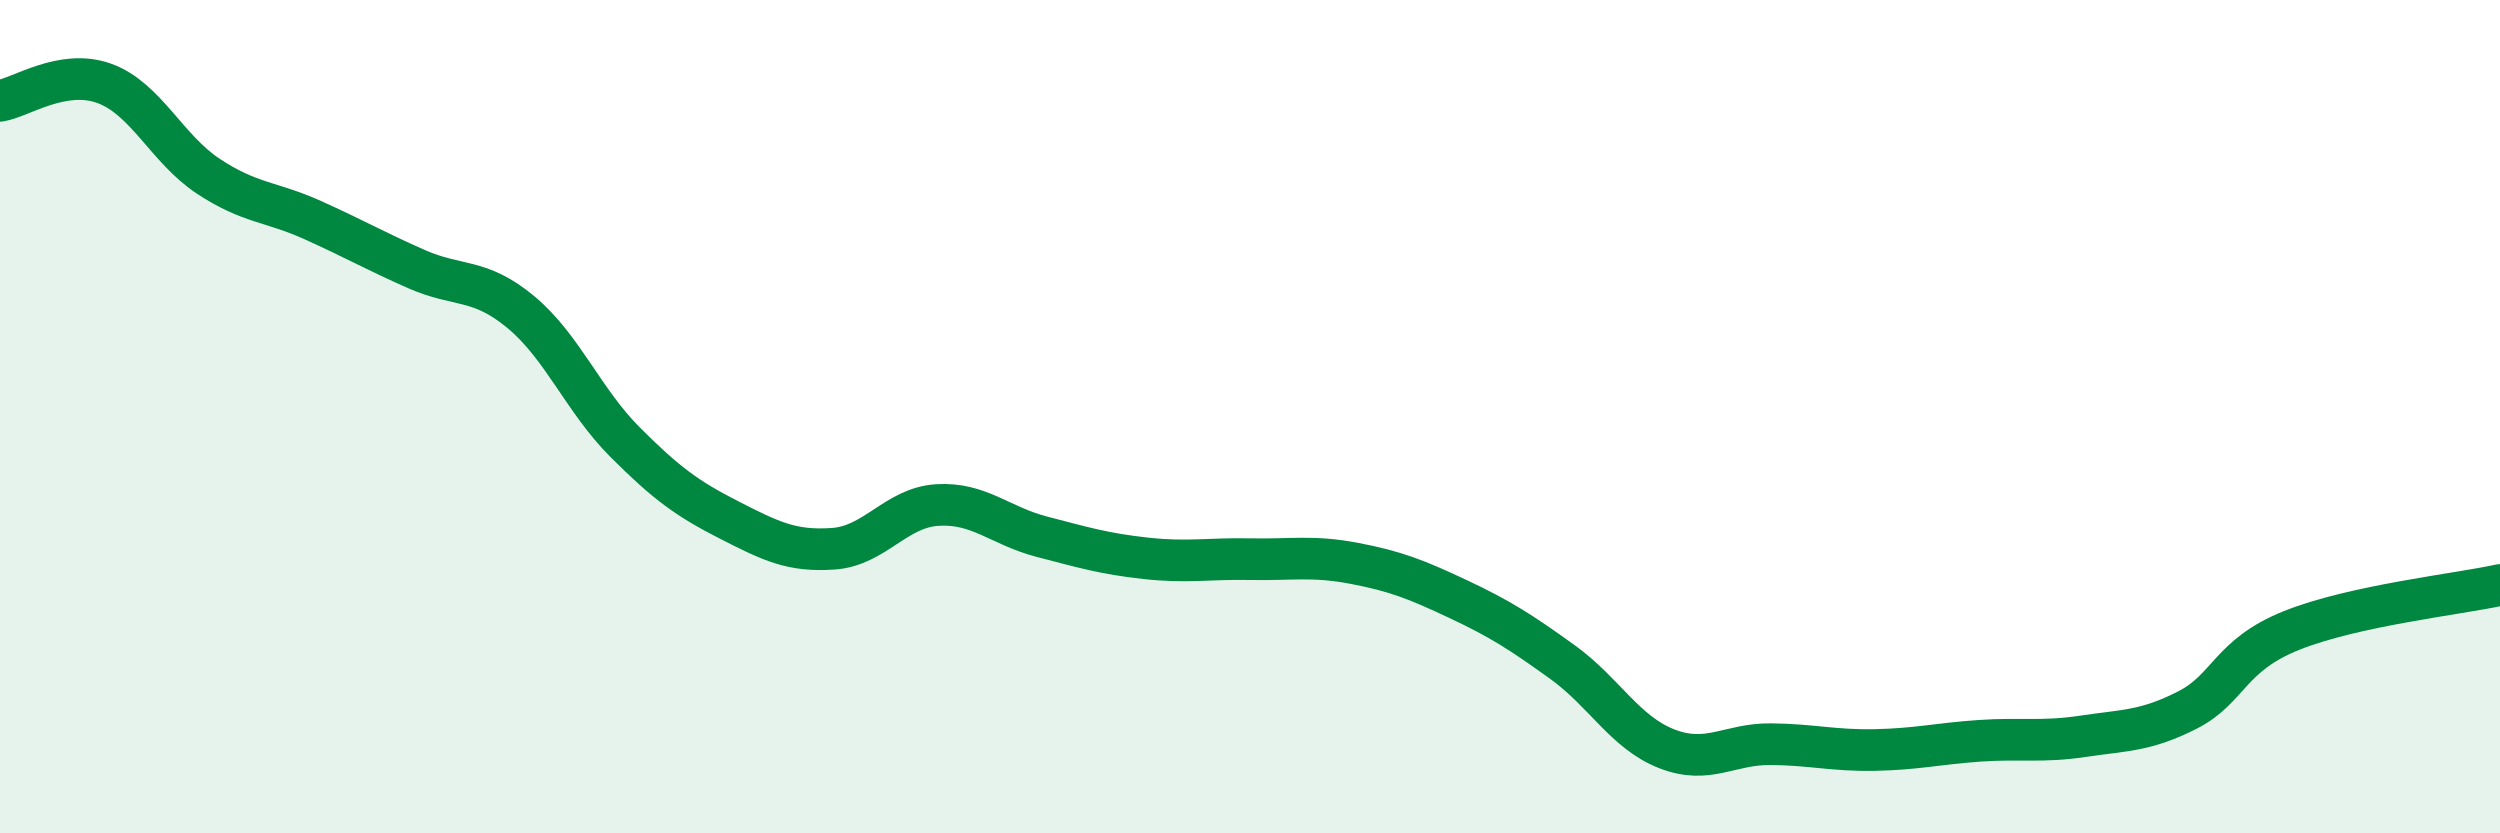
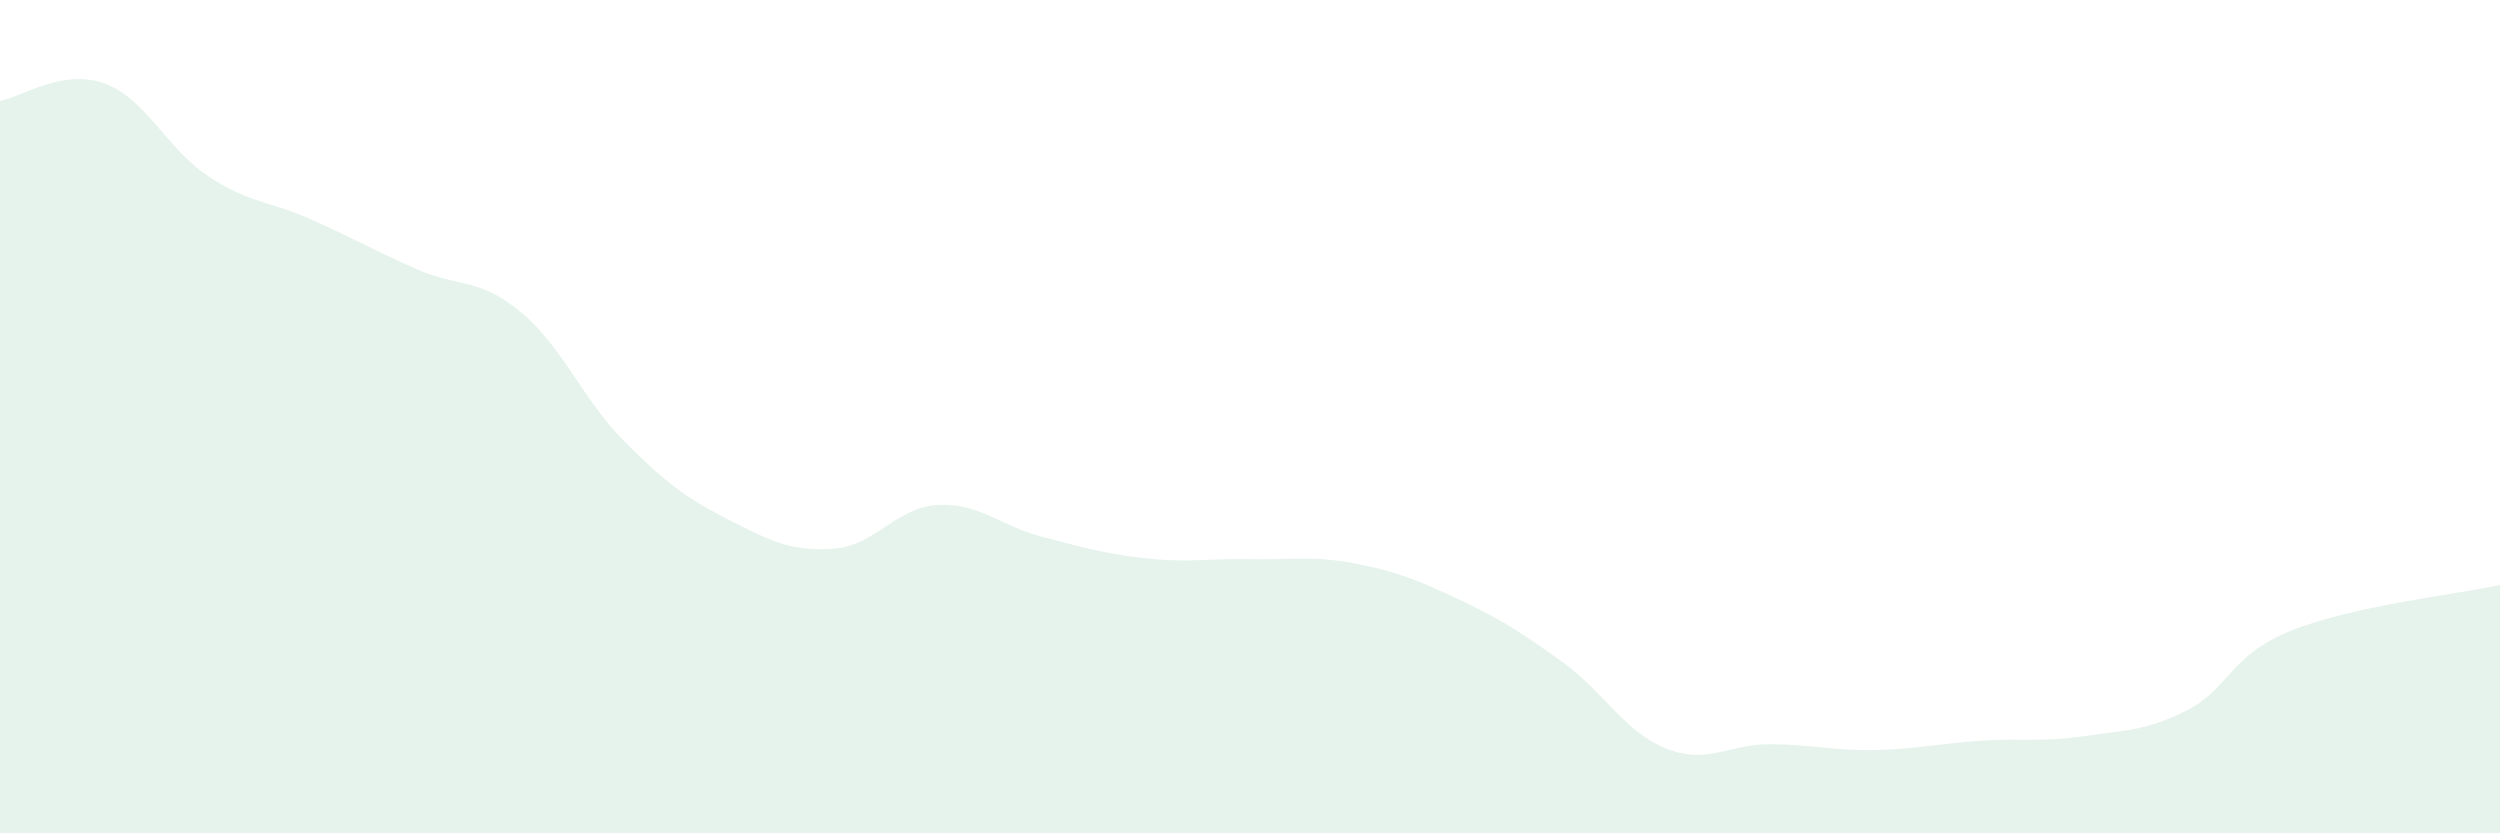
<svg xmlns="http://www.w3.org/2000/svg" width="60" height="20" viewBox="0 0 60 20">
  <path d="M 0,2.42 C 0.5,2.34 1.5,1.64 2.5,2 C 3.5,2.36 4,3.57 5,4.23 C 6,4.89 6.5,4.83 7.5,5.28 C 8.5,5.73 9,6.02 10,6.46 C 11,6.9 11.5,6.66 12.5,7.49 C 13.5,8.32 14,9.61 15,10.61 C 16,11.61 16.5,11.97 17.5,12.48 C 18.5,12.99 19,13.24 20,13.17 C 21,13.1 21.5,12.18 22.5,12.12 C 23.5,12.06 24,12.62 25,12.88 C 26,13.14 26.5,13.29 27.5,13.4 C 28.5,13.51 29,13.4 30,13.42 C 31,13.44 31.5,13.33 32.5,13.52 C 33.5,13.71 34,13.91 35,14.38 C 36,14.85 36.5,15.17 37.5,15.89 C 38.5,16.61 39,17.58 40,17.97 C 41,18.36 41.5,17.85 42.5,17.86 C 43.5,17.87 44,18.02 45,18 C 46,17.98 46.5,17.85 47.5,17.78 C 48.5,17.71 49,17.82 50,17.67 C 51,17.52 51.5,17.55 52.5,17.04 C 53.5,16.53 53.5,15.73 55,15.13 C 56.5,14.53 59,14.26 60,14.04L60 20L0 20Z" fill="#008740" opacity="0.1" stroke-linecap="round" stroke-linejoin="round" />
-   <path d="M 0,2.42 C 0.5,2.34 1.5,1.64 2.5,2 C 3.5,2.36 4,3.57 5,4.23 C 6,4.89 6.5,4.83 7.5,5.28 C 8.5,5.73 9,6.02 10,6.46 C 11,6.9 11.5,6.66 12.5,7.49 C 13.5,8.32 14,9.61 15,10.61 C 16,11.61 16.5,11.97 17.5,12.48 C 18.5,12.99 19,13.24 20,13.17 C 21,13.1 21.5,12.18 22.5,12.12 C 23.5,12.06 24,12.62 25,12.88 C 26,13.14 26.5,13.29 27.5,13.4 C 28.5,13.51 29,13.4 30,13.42 C 31,13.44 31.5,13.33 32.5,13.52 C 33.5,13.71 34,13.91 35,14.38 C 36,14.85 36.5,15.17 37.5,15.89 C 38.5,16.61 39,17.58 40,17.97 C 41,18.36 41.5,17.85 42.5,17.86 C 43.5,17.87 44,18.02 45,18 C 46,17.98 46.5,17.85 47.5,17.78 C 48.5,17.71 49,17.82 50,17.67 C 51,17.52 51.5,17.55 52.5,17.04 C 53.5,16.53 53.5,15.73 55,15.13 C 56.5,14.53 59,14.26 60,14.04" stroke="#008740" stroke-width="1" fill="none" stroke-linecap="round" stroke-linejoin="round" />
</svg>